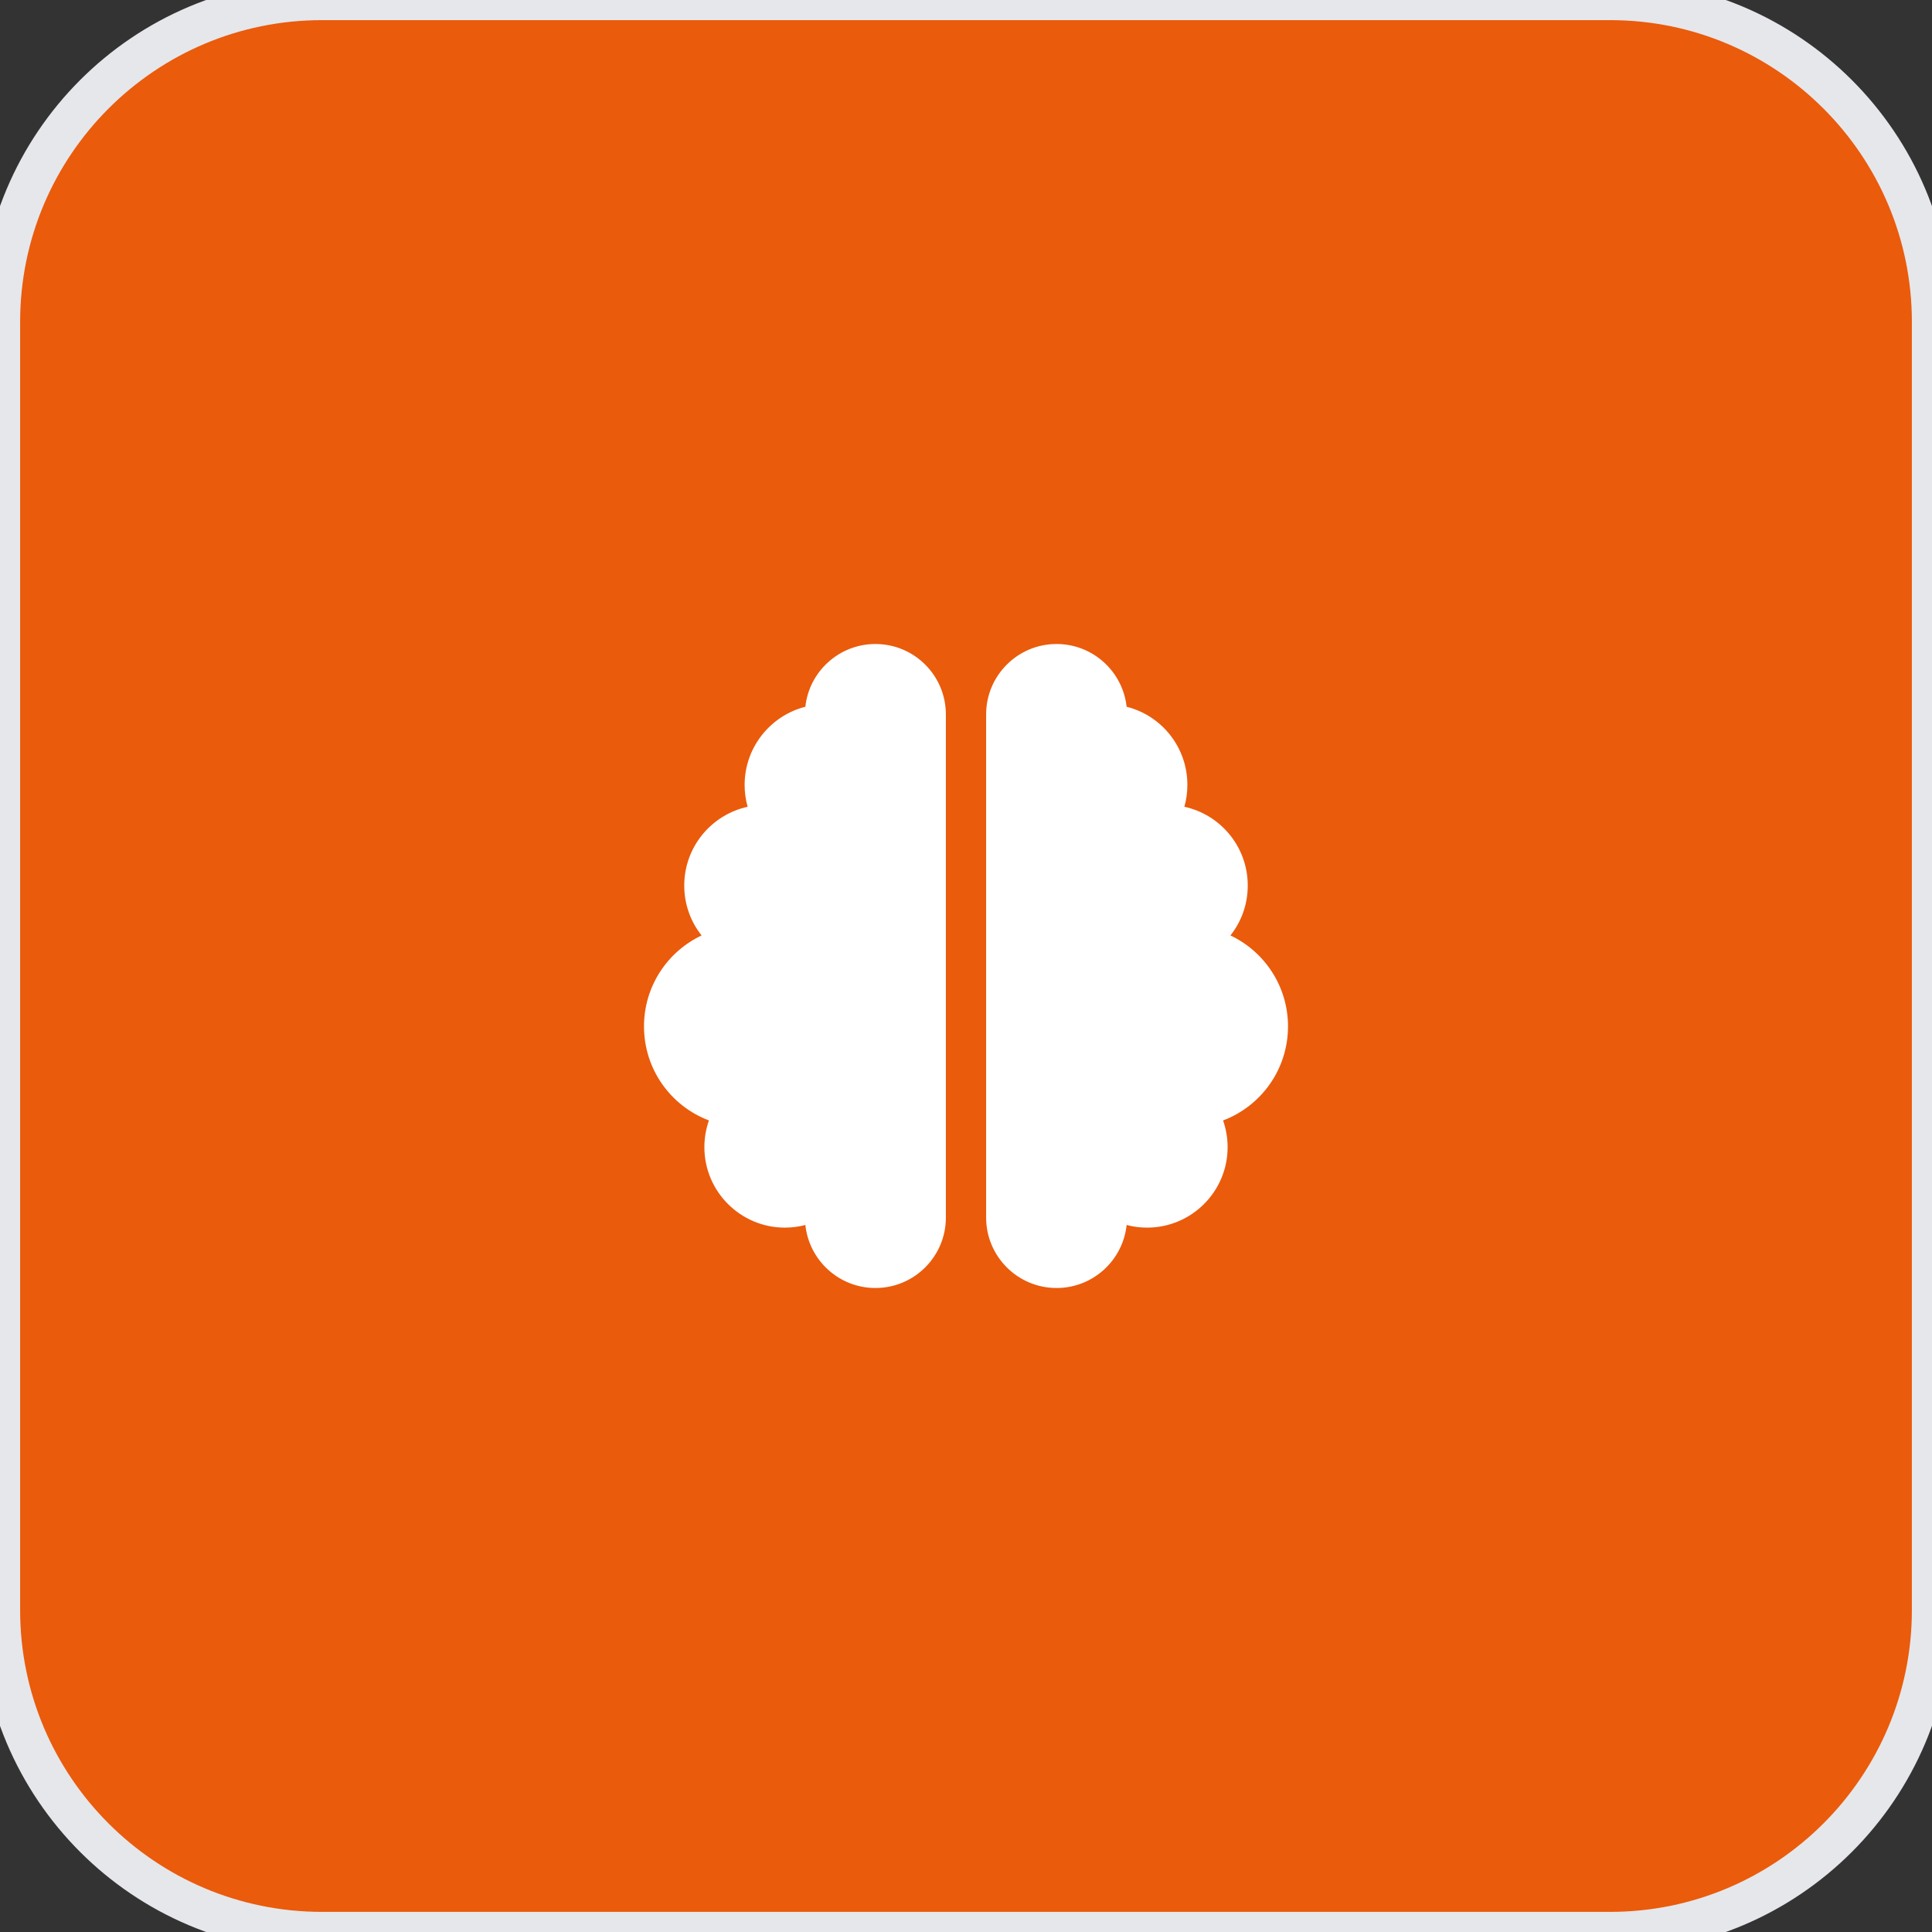
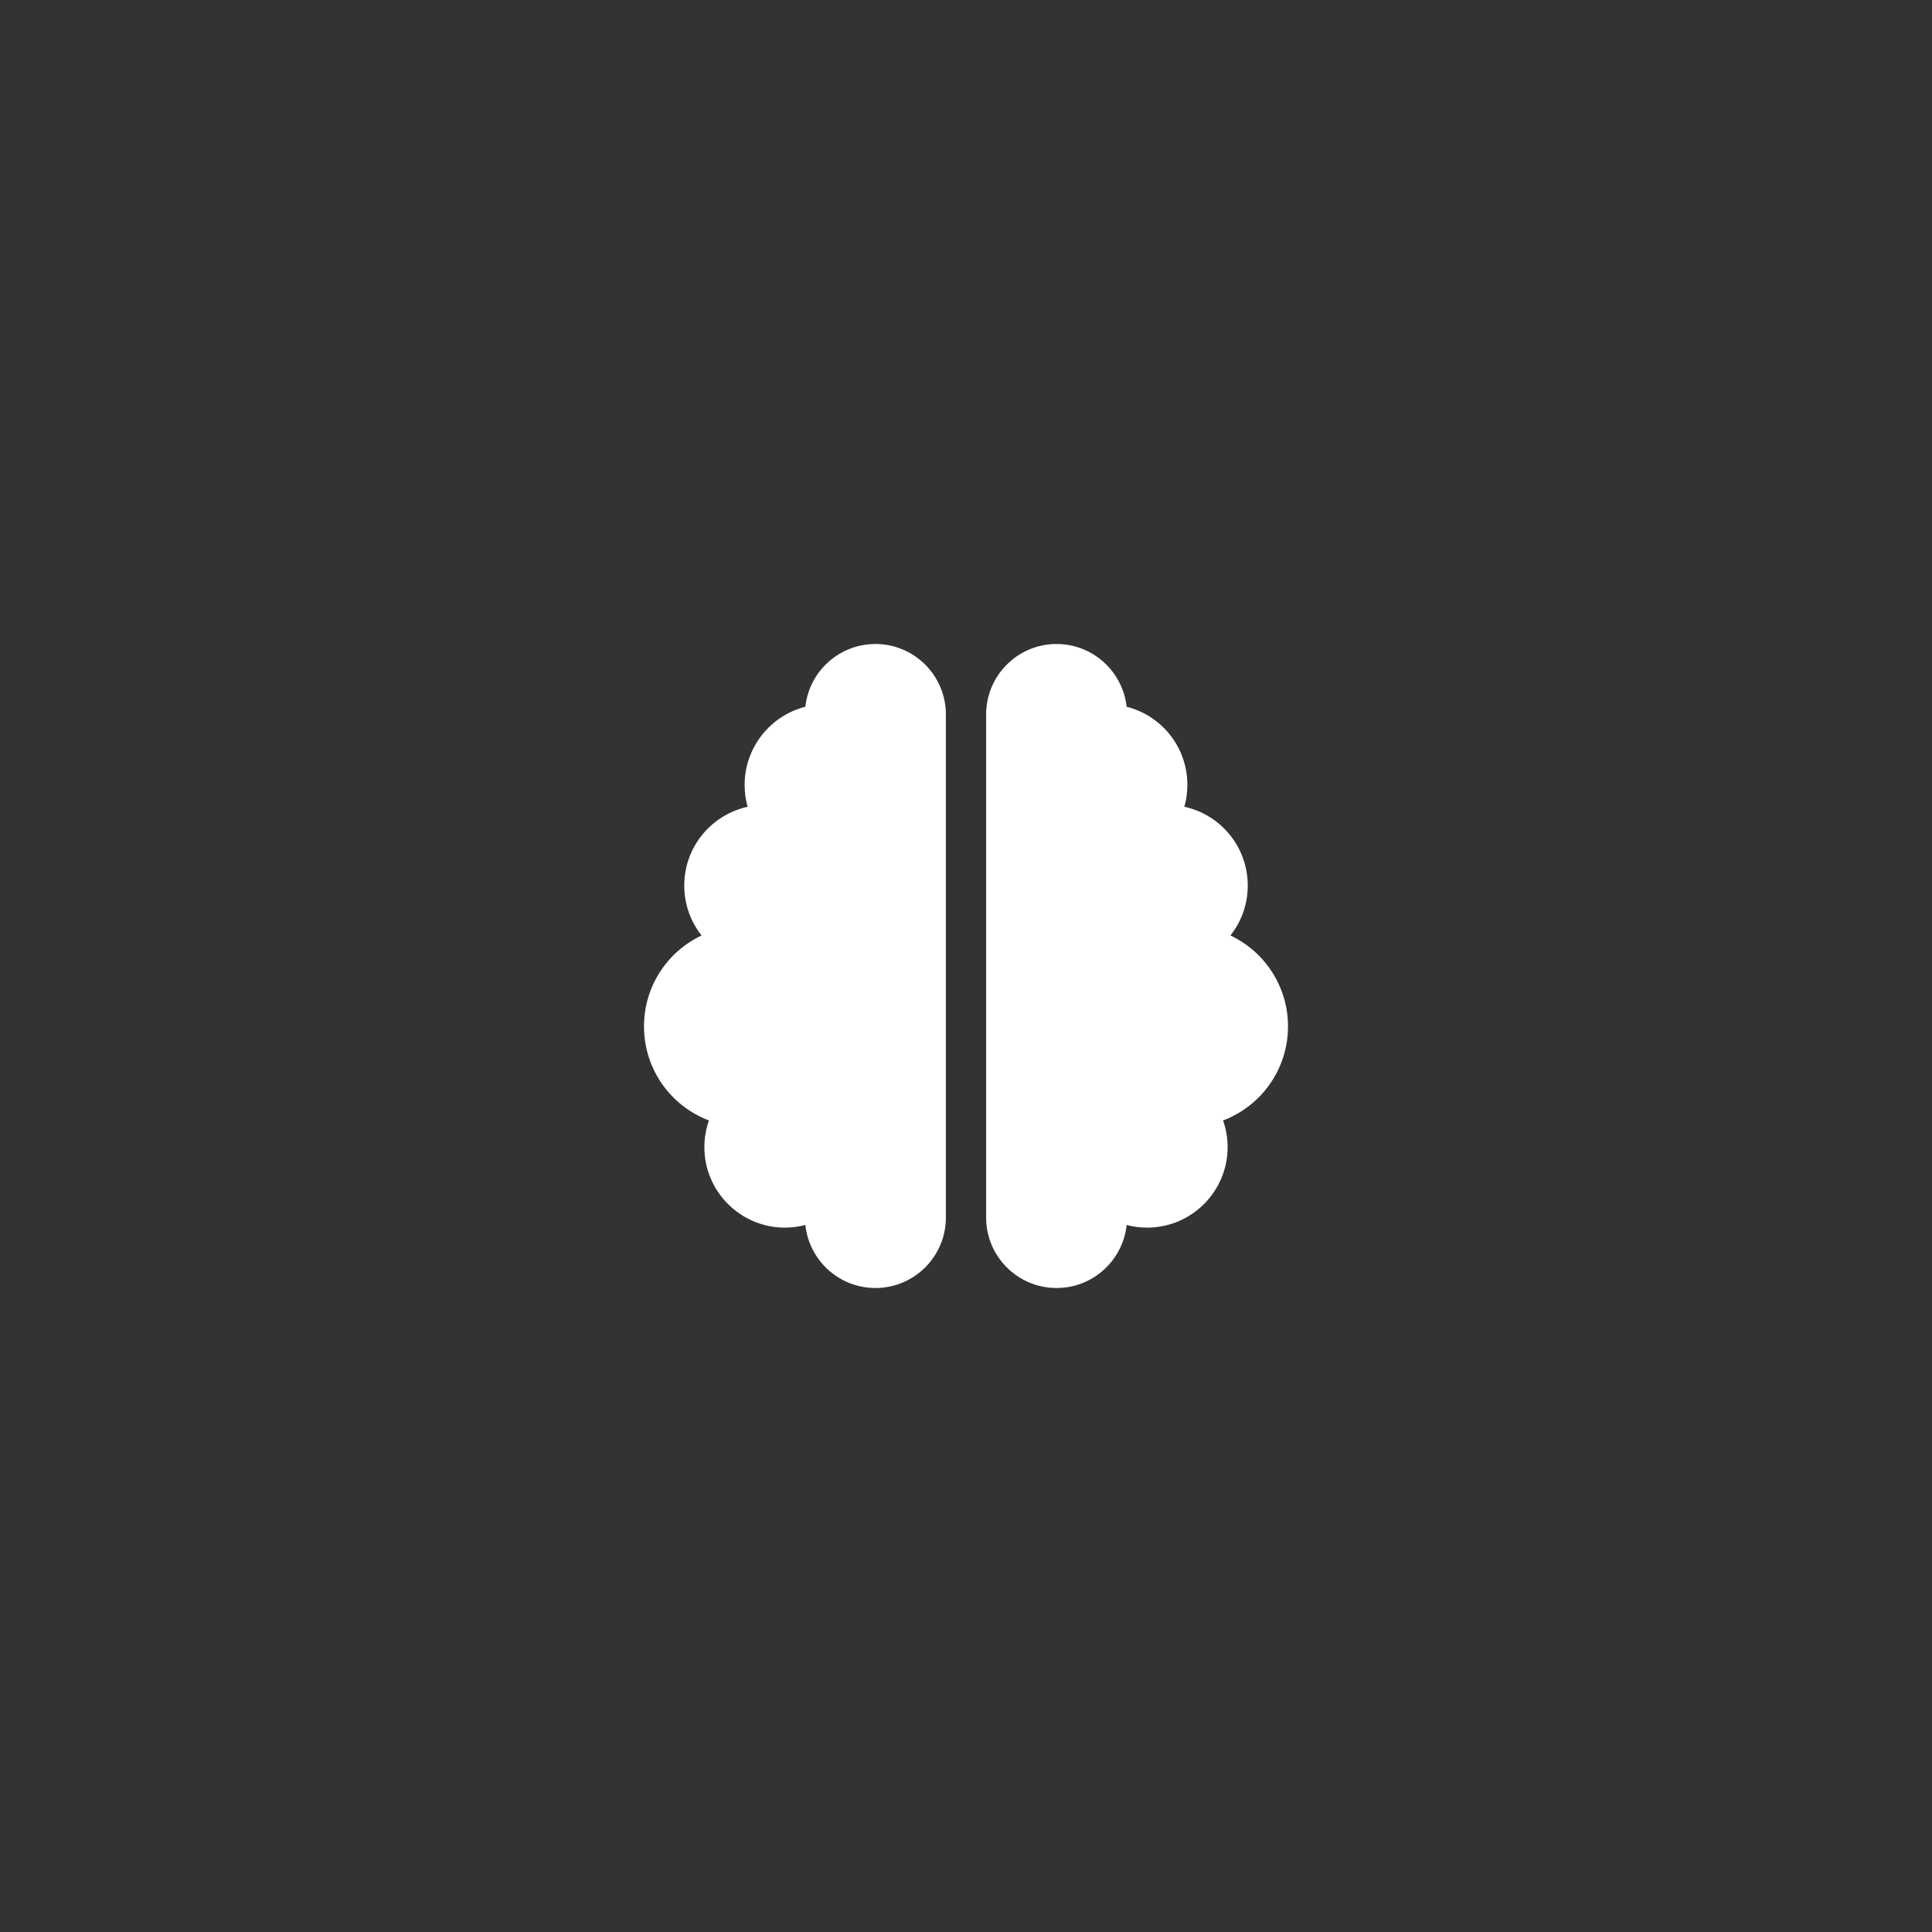
<svg xmlns="http://www.w3.org/2000/svg" width="48" height="48" viewBox="0 0 48 48" fill="none">
  <rect x="0" y="0" width="48" height="48" fill="#333333" stroke="none" />
-   <path d="M40 0C44.418 0 48 3.582 48 8V40C48 44.418 44.418 48 40 48H8C3.582 48 0 44.418 0 40V8C5.15405e-07 3.582 3.582 0 8 0H40Z" fill="#EA5B0C" />
-   <path d="M40 0C44.418 0 48 3.582 48 8V40C48 44.418 44.418 48 40 48H8C3.582 48 0 44.418 0 40V8C5.15405e-07 3.582 3.582 0 8 0H40Z" stroke="#E5E7EB" />
  <g clip-path="url(#clip0_6_2392)">
    <path d="M21.75 16C22.716 16 23.5 16.784 23.5 17.75V30.25C23.5 31.216 22.716 32 21.75 32C20.847 32 20.103 31.316 20.009 30.434C19.847 30.478 19.675 30.5 19.5 30.5C18.397 30.5 17.5 29.603 17.5 28.5C17.5 28.269 17.541 28.044 17.613 27.837C16.669 27.481 16 26.569 16 25.5C16 24.503 16.584 23.641 17.431 23.241C17.159 22.9 17 22.469 17 22C17 21.041 17.675 20.241 18.575 20.044C18.525 19.872 18.5 19.688 18.5 19.5C18.5 18.566 19.144 17.778 20.009 17.559C20.103 16.684 20.847 16 21.75 16ZM26.25 16C27.153 16 27.894 16.684 27.991 17.559C28.859 17.778 29.5 18.562 29.5 19.5C29.5 19.688 29.475 19.872 29.425 20.044C30.325 20.238 31 21.041 31 22C31 22.469 30.841 22.9 30.569 23.241C31.416 23.641 32 24.503 32 25.5C32 26.569 31.331 27.481 30.387 27.837C30.459 28.044 30.5 28.269 30.5 28.5C30.5 29.603 29.603 30.5 28.5 30.5C28.325 30.5 28.153 30.478 27.991 30.434C27.897 31.316 27.153 32 26.25 32C25.284 32 24.5 31.216 24.5 30.25V17.75C24.5 16.784 25.284 16 26.25 16Z" fill="white" />
  </g>
  <defs>
    <clipPath id="clip0_6_2392">
      <path d="M16 16H32V32H16V16Z" fill="white" />
    </clipPath>
  </defs>
</svg>